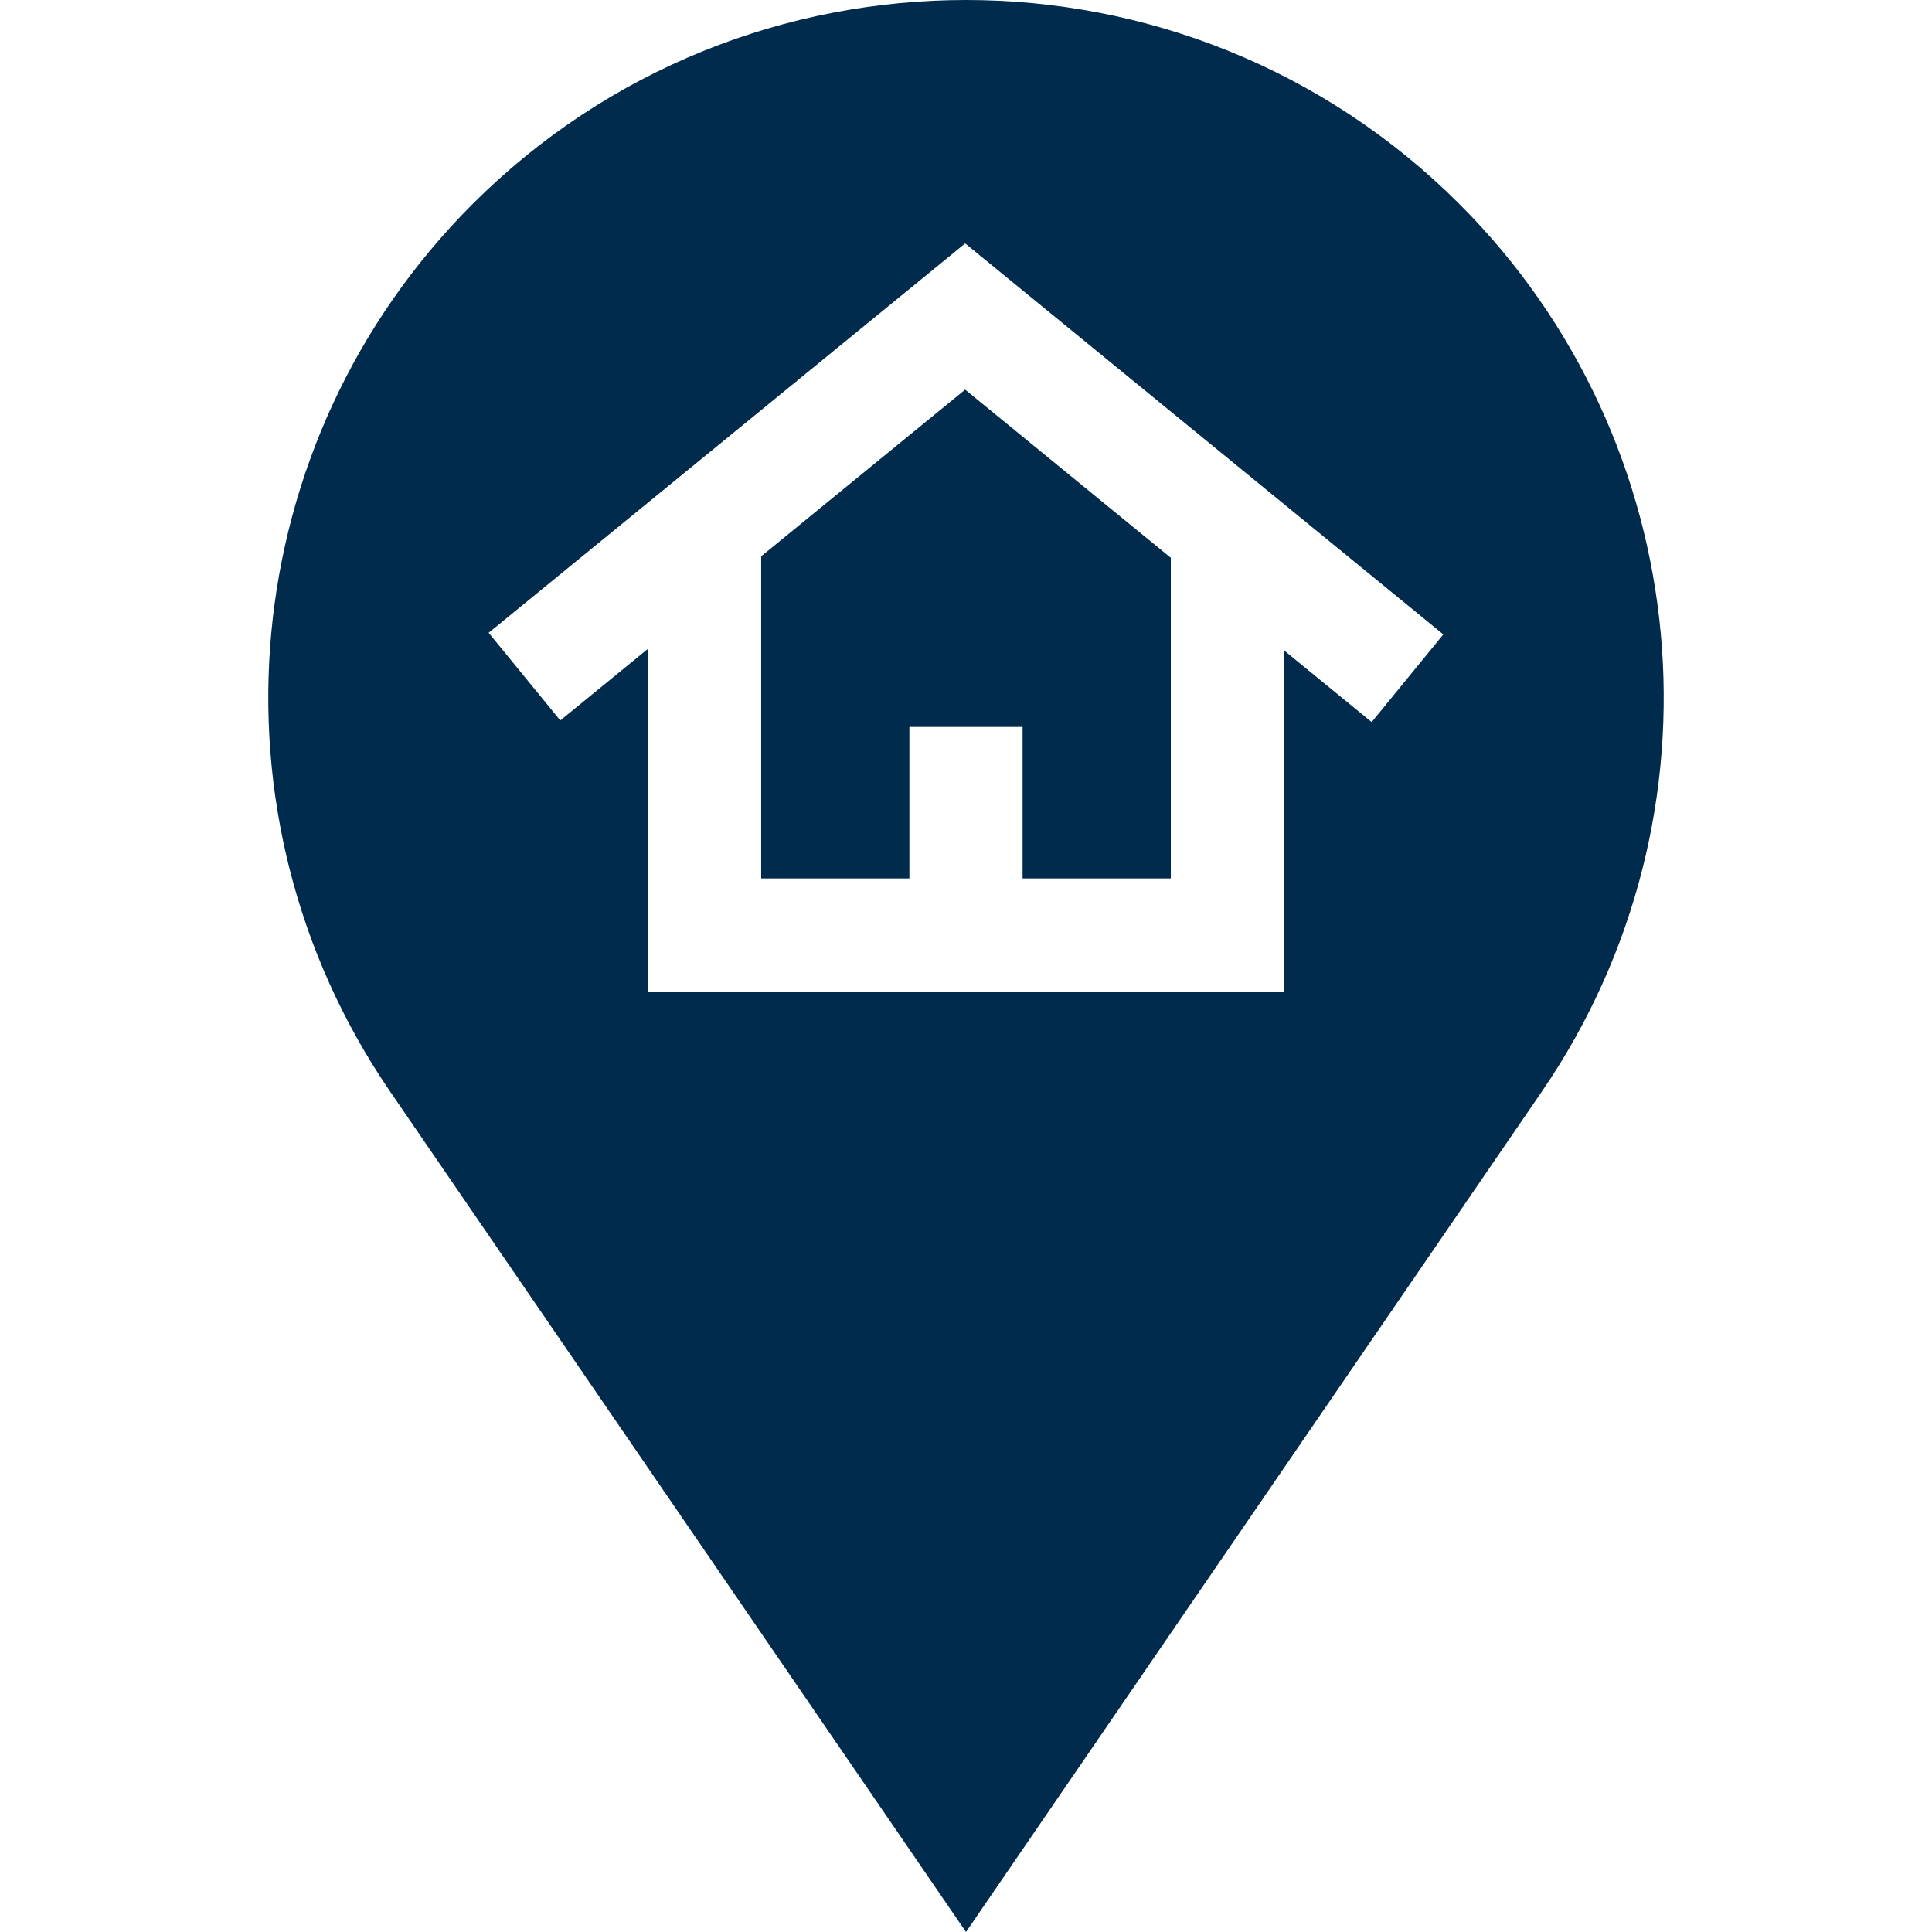
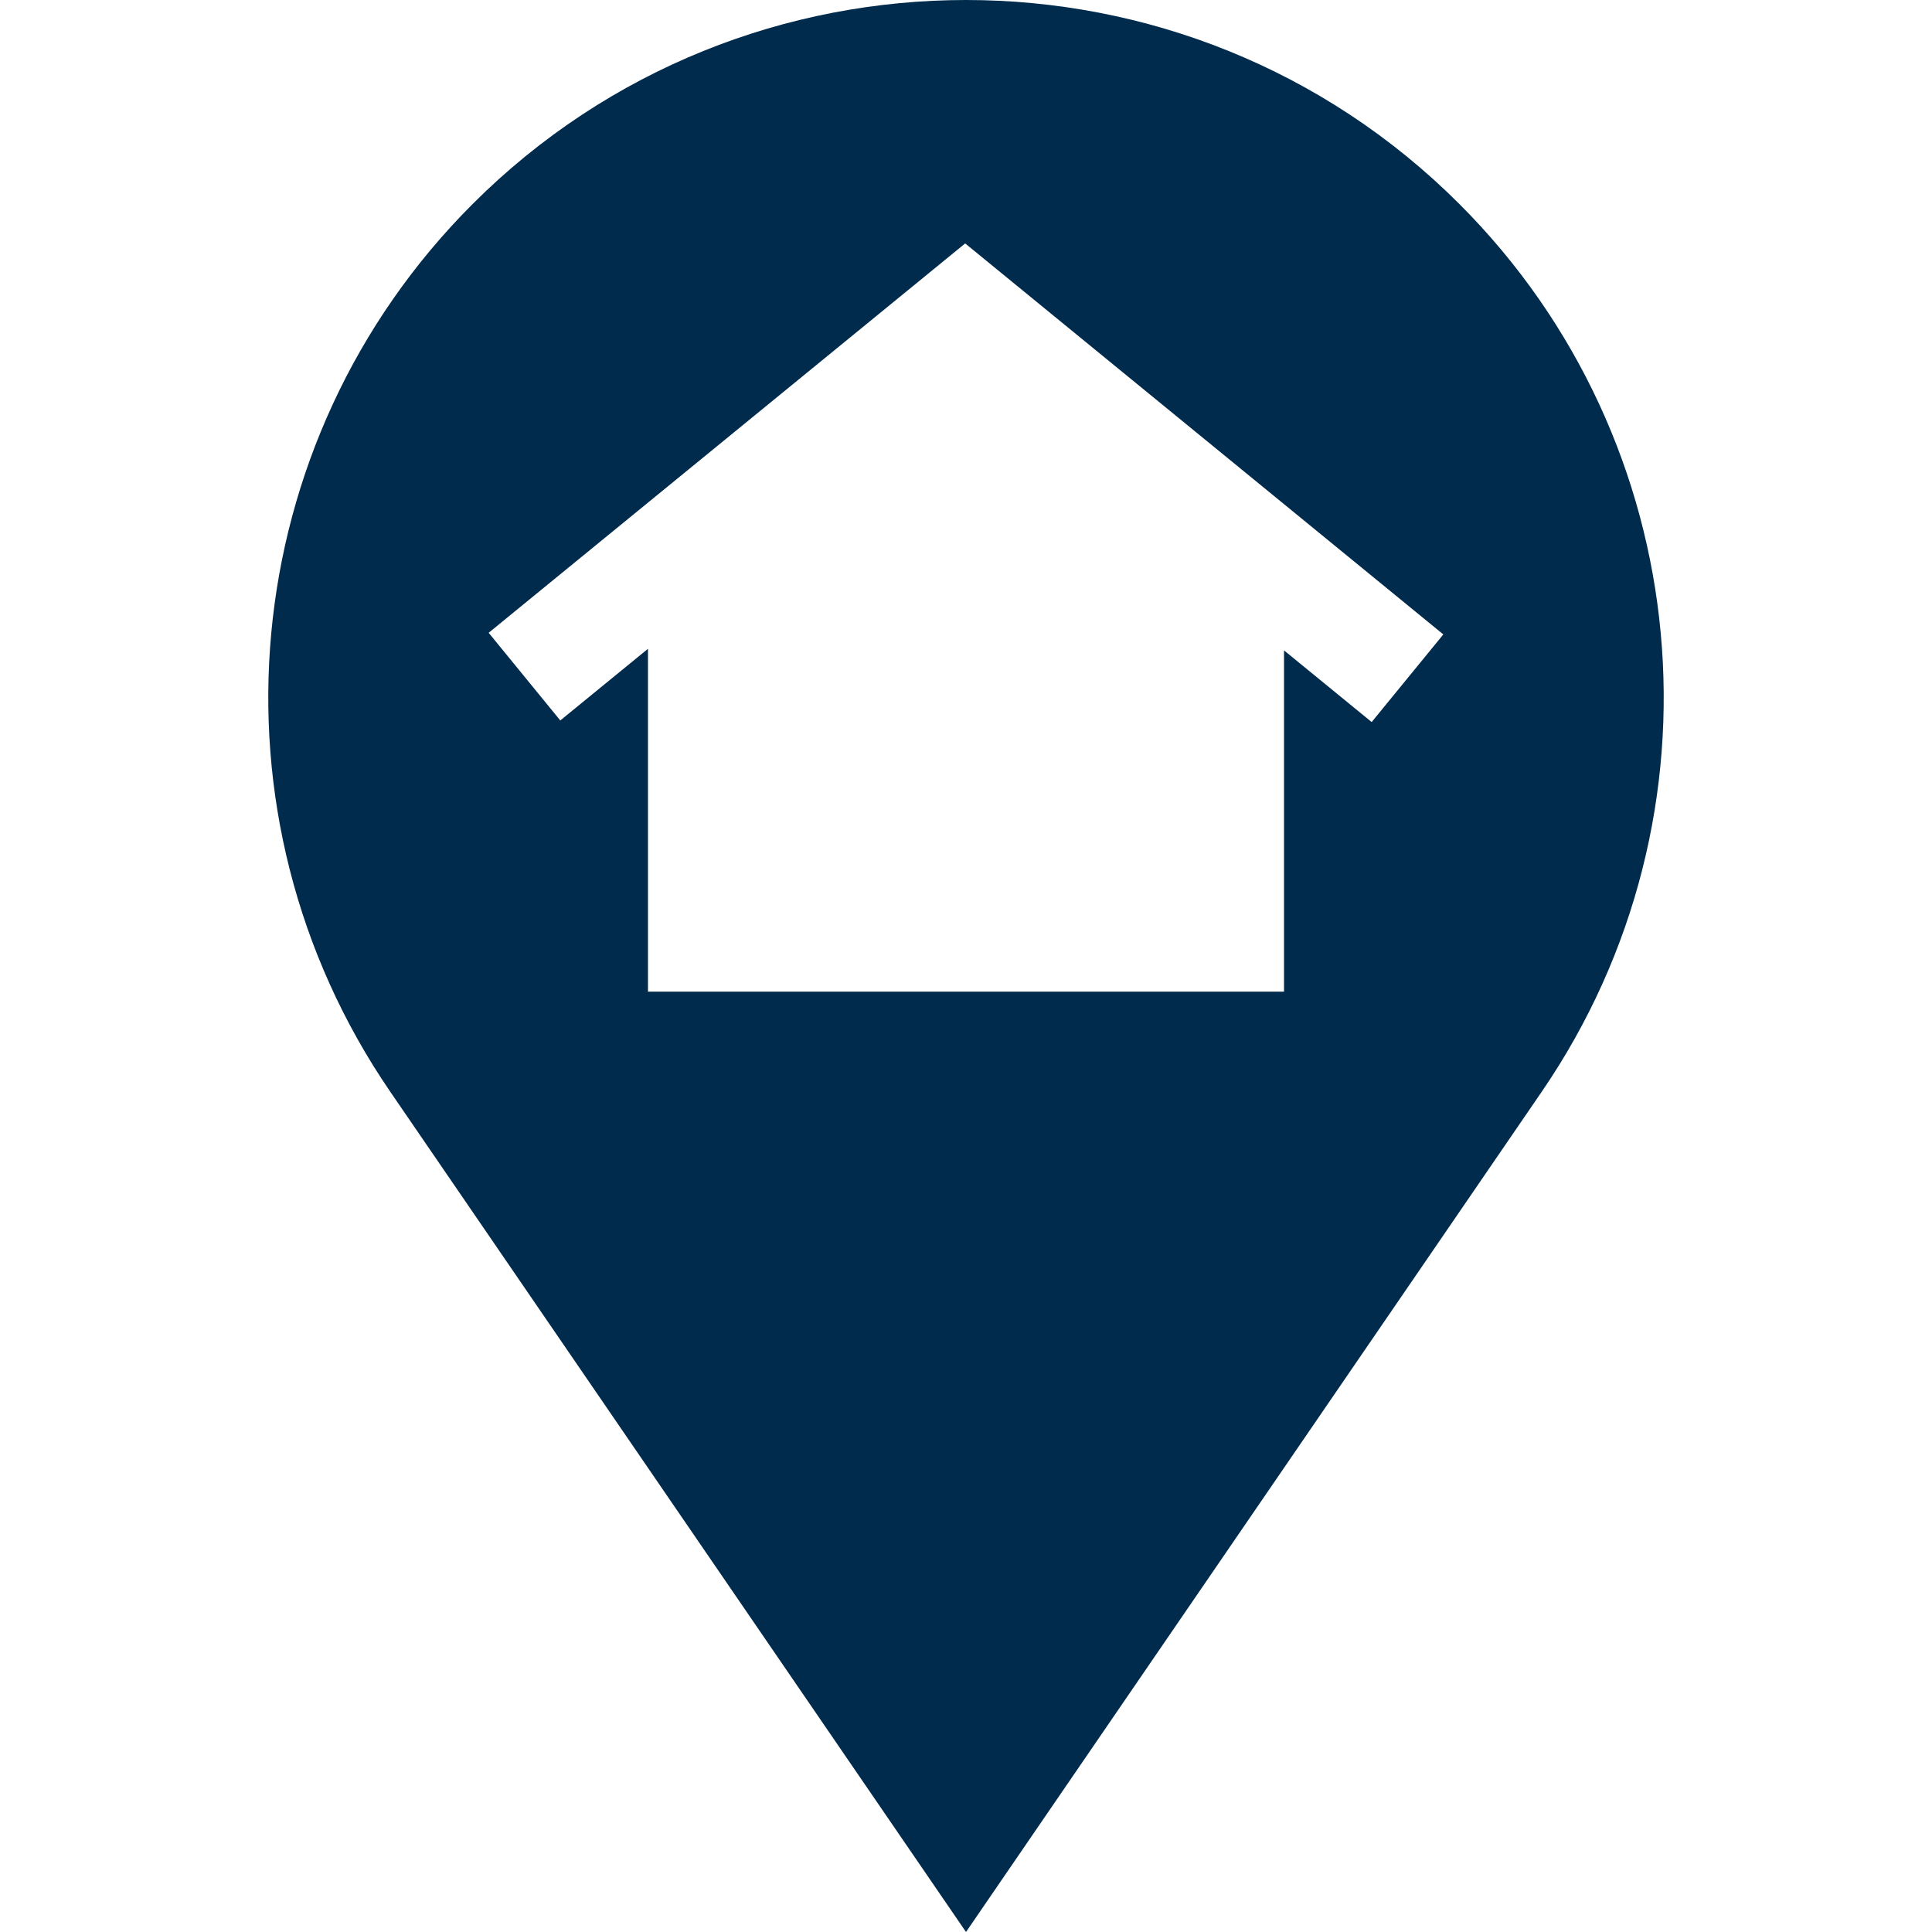
<svg xmlns="http://www.w3.org/2000/svg" version="1.1" id="Capa_1" x="0px" fill="#002b4c" y="0px" viewBox="0 0 512 512" style="enable-background:new 0 0 512 512;" xml:space="preserve">
  <g>
    <g>
-       <path d="M386.76,54.076C350.709,18.025,303.354,0,256,0s-94.709,18.025-130.76,54.076C62.317,117,53.153,215.95,103.451,289.359 L256,512l152.549-222.642C458.847,215.95,449.683,116.999,386.76,54.076z M363.507,191.352l-23.23-18.995v90.44H171.719V171.94 l-23.238,18.988L129.5,167.696L255.781,64.512l126.716,103.615L363.507,191.352z" />
+       <path d="M386.76,54.076C350.709,18.025,303.354,0,256,0s-94.709,18.025-130.76,54.076C62.317,117,53.153,215.95,103.451,289.359 L256,512l152.549-222.642C458.847,215.95,449.683,116.999,386.76,54.076z M363.507,191.352l-23.23-18.995v90.44H171.719V171.94 l-23.238,18.988L129.5,167.696L255.781,64.512l126.716,103.615z" />
    </g>
  </g>
  <g>
    <g>
-       <polygon points="255.774,103.259 201.719,147.427 201.719,232.796 240.996,232.796 240.996,192.646 270.996,192.646 270.996,232.796 310.276,232.796 310.276,147.825 " />
-     </g>
+       </g>
  </g>
  <g> </g>
  <g> </g>
  <g> </g>
  <g> </g>
  <g> </g>
  <g> </g>
  <g> </g>
  <g> </g>
  <g> </g>
  <g> </g>
  <g> </g>
  <g> </g>
  <g> </g>
  <g> </g>
  <g> </g>
</svg>